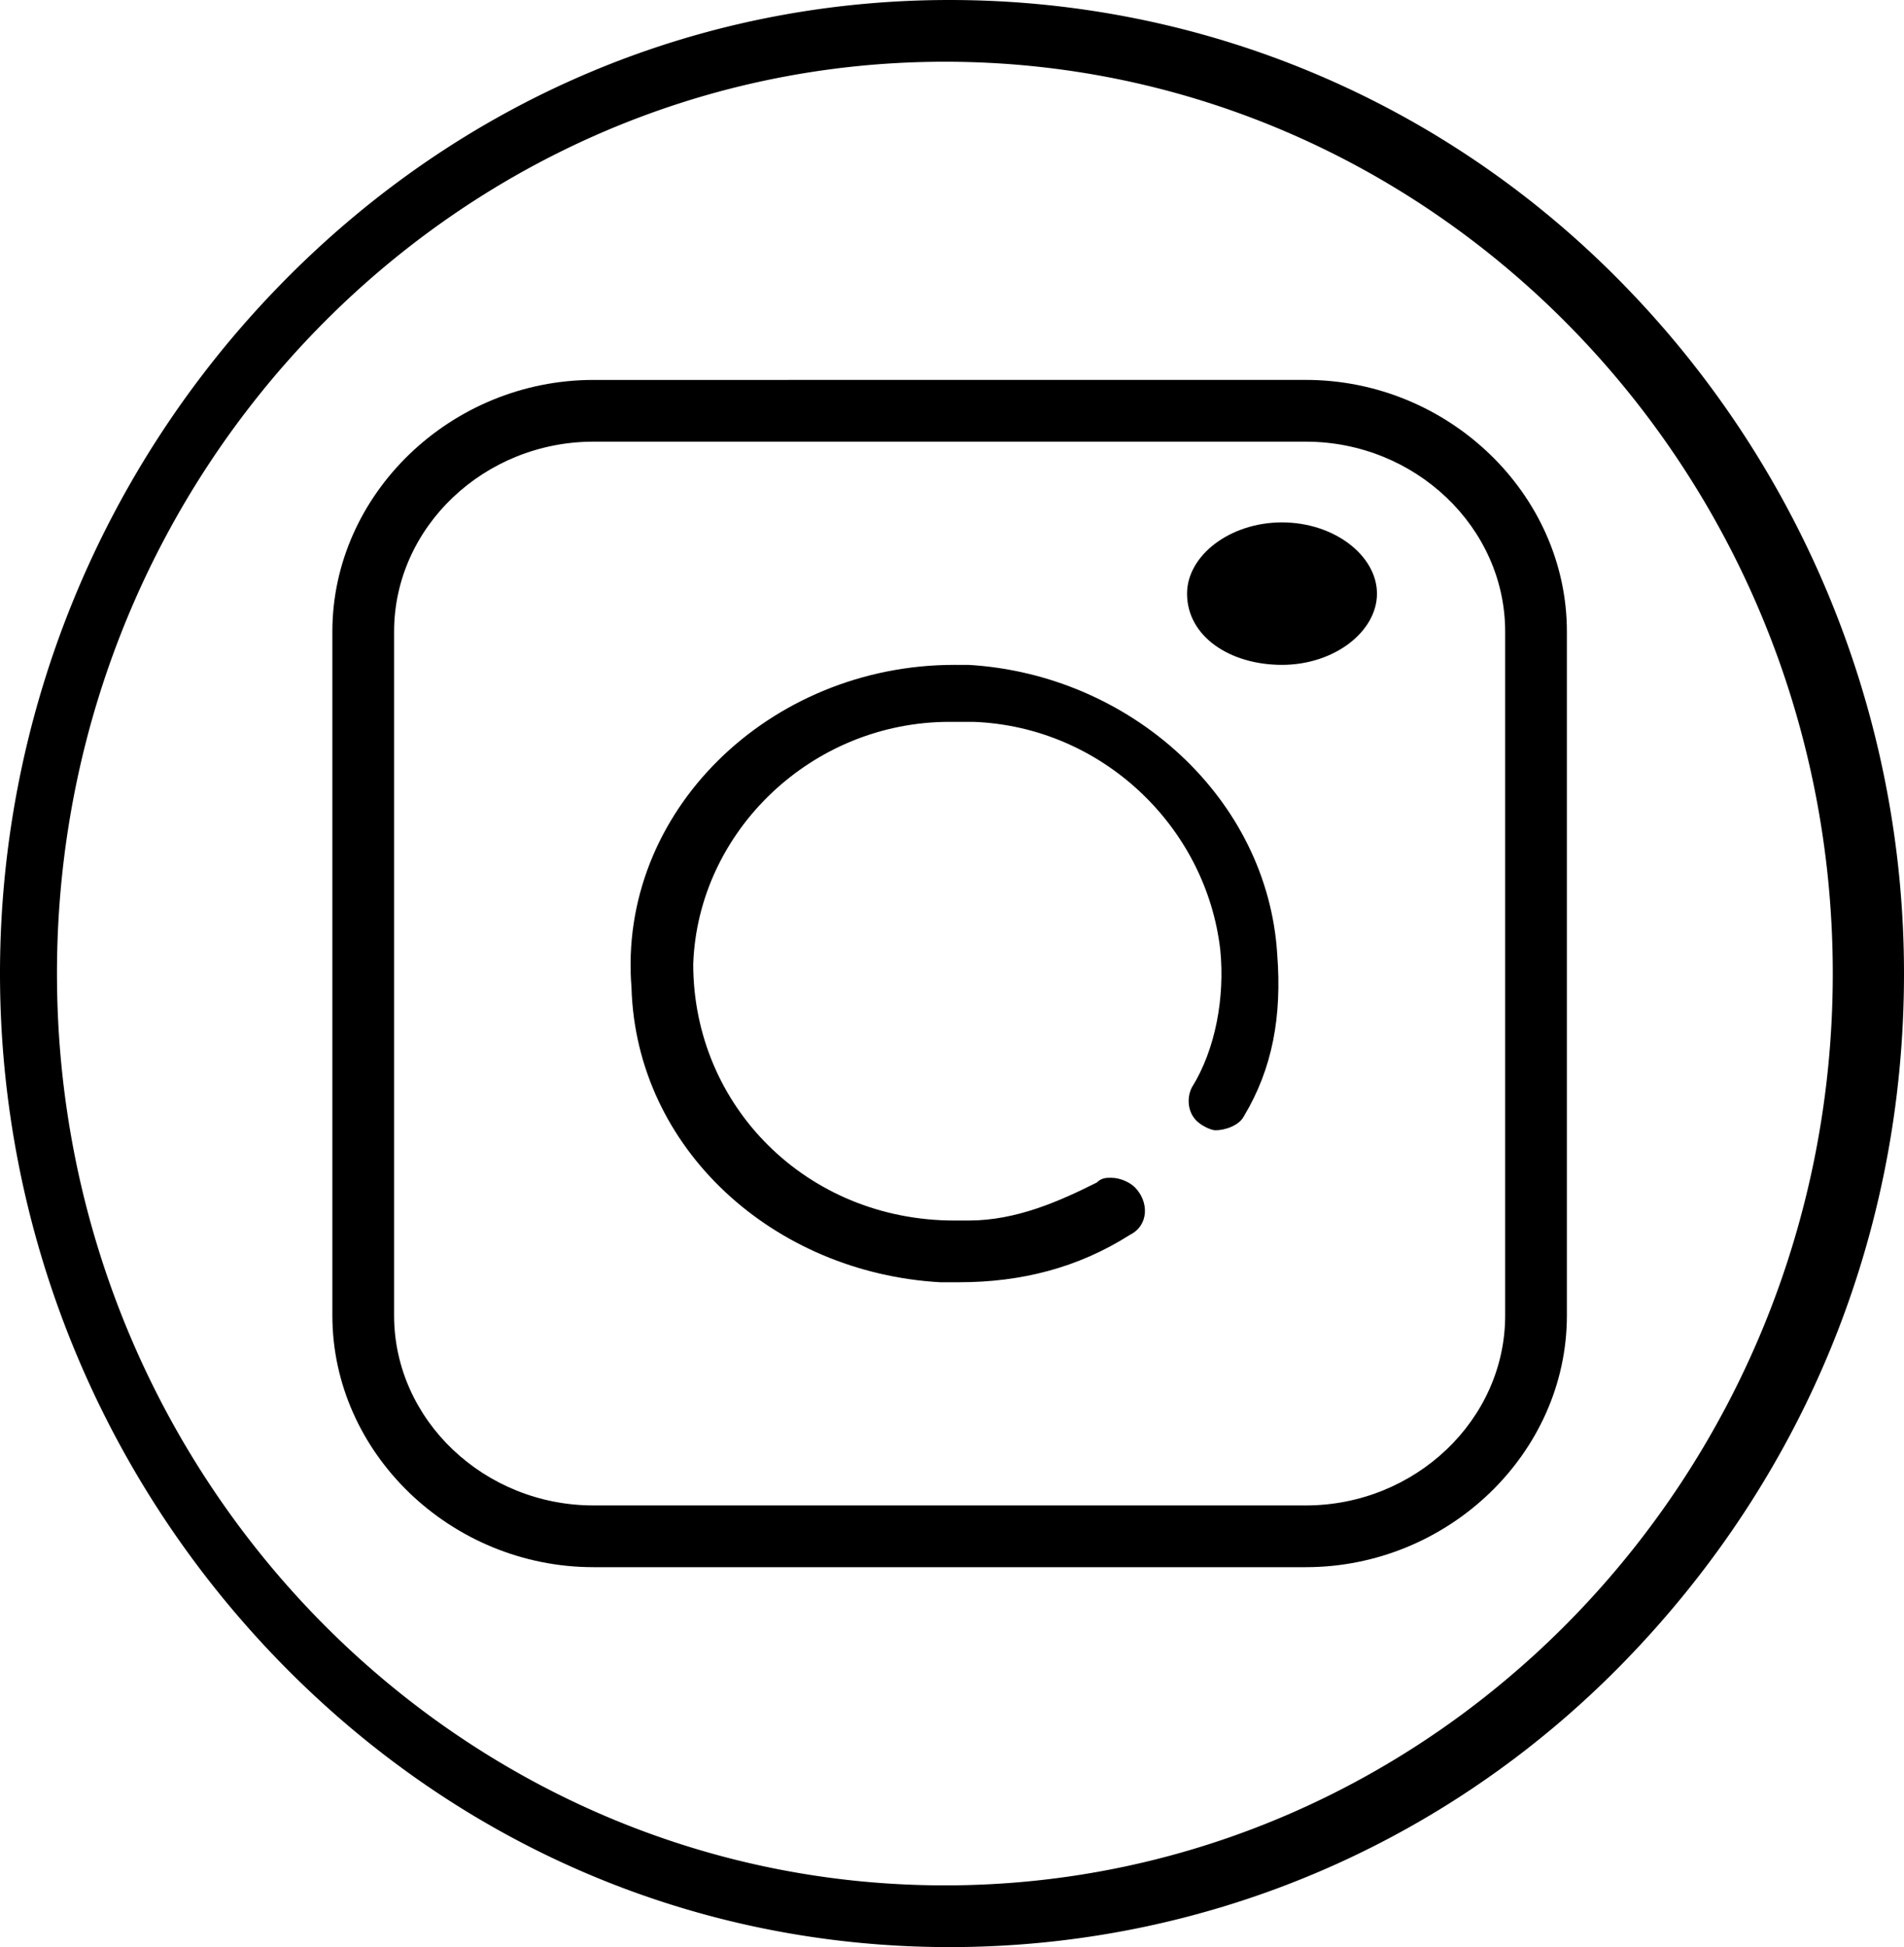
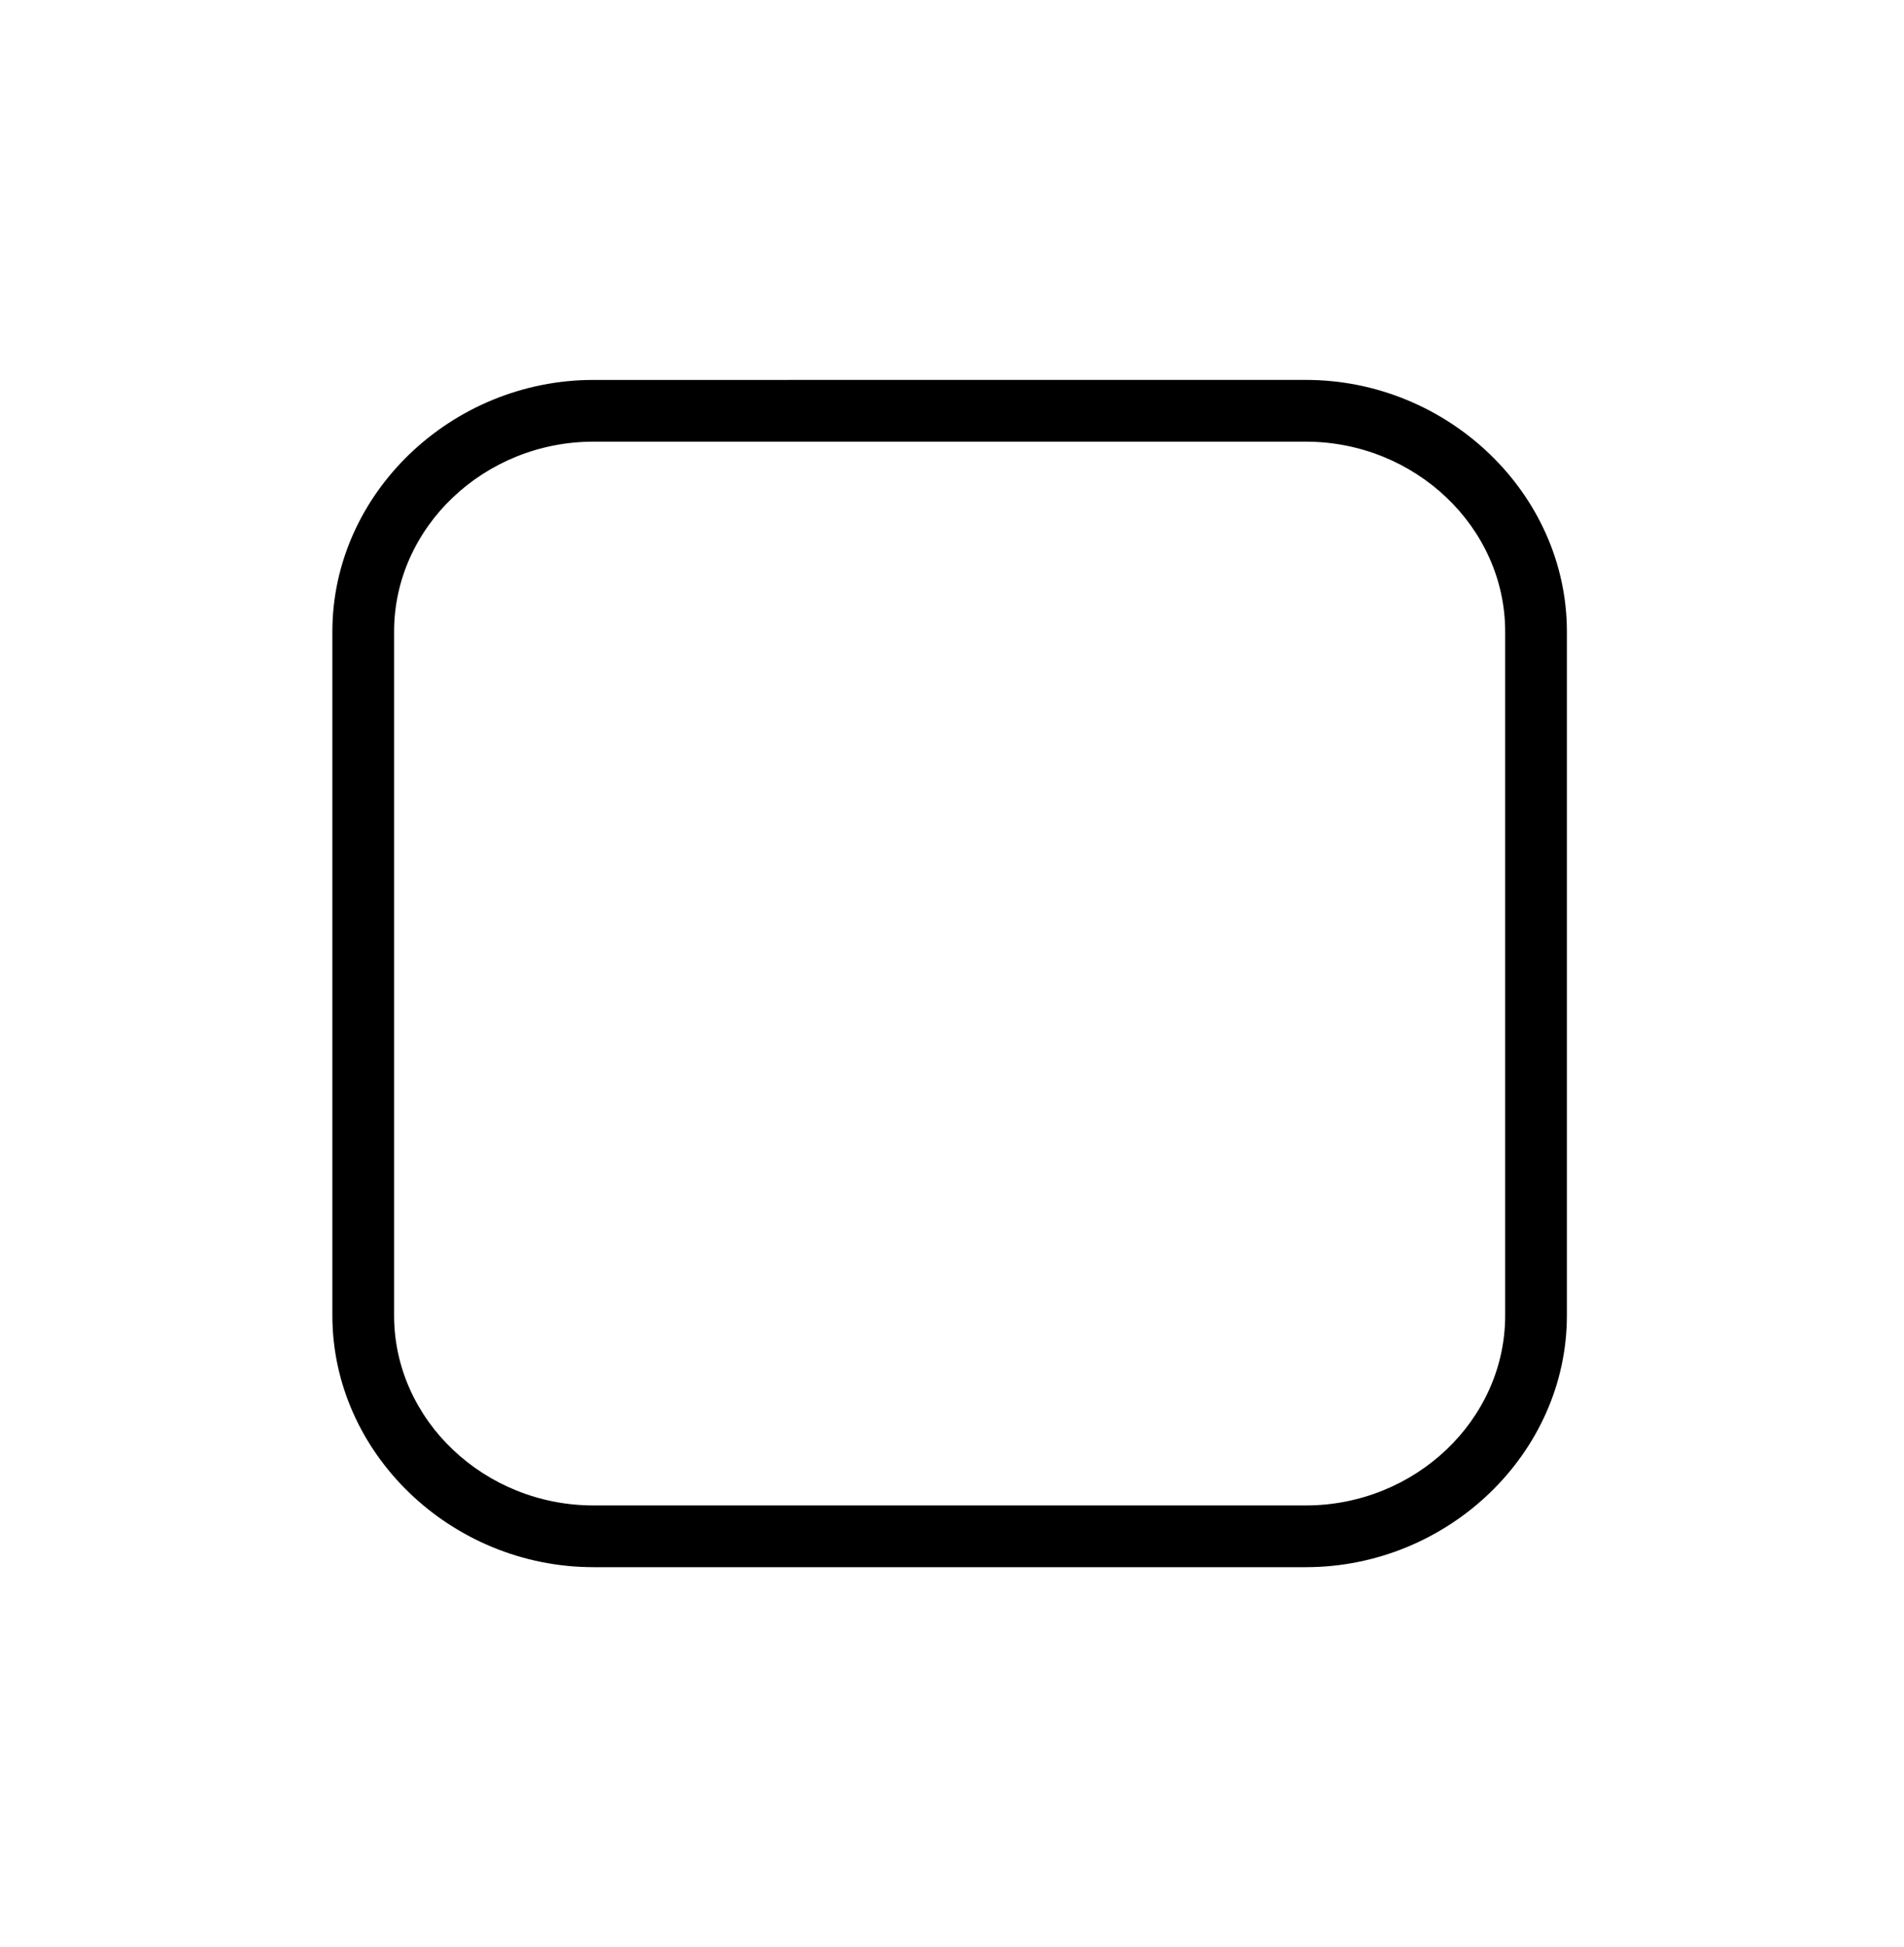
<svg xmlns="http://www.w3.org/2000/svg" width="133.648" height="136.65" viewBox="0 0 133.648 136.65">
-   <path d="M66.658 0C48.993 0 32.329 6.999 19.664 19.998A69.192 69.192 0 000 68.324c0 17.999 6.999 35.329 19.664 48.327s29.329 19.998 46.994 19.998c17.664 0 34.661-7 47.326-19.998s19.664-29.996 19.664-48.327a69.194 69.194 0 00-19.664-48.326C101.32 6.998 84.323 0 66.658 0zm-.333 4.333c34.328 0 62.324 28.663 62.324 63.991 0 35.329-27.996 63.993-62.324 63.993-34.329 0-62.326-28.664-62.326-63.993 0-35.328 27.997-63.991 62.326-63.991z" />
  <path d="M41.661 26.664c-9.999 0-18.331 7.997-18.331 17.663v47.994c0 9.666 8.332 17.664 18.331 17.664h49.993c9.999 0 18.331-7.998 18.331-17.664V44.327c0-9.666-8.332-17.665-18.331-17.665l-49.993.002zm49.994 4.332c7.666 0 13.998 6 13.998 13.332v47.995c0 7.332-6.332 13.33-13.998 13.33H41.661c-7.666 0-13.998-5.998-13.998-13.33V44.328c0-7.333 6.332-13.332 13.998-13.332h49.994z" />
-   <path d="M66.991 46.661c-12.998 0-23.664 10.332-22.664 22.664.334 11.332 9.999 19.998 21.664 20.664h1.333c4.333 0 8.332-1 11.998-3.332 1.333-.668 1.333-2.334.333-3.334-.333-.332-.999-.666-1.666-.666-.333 0-.667 0-1 .334-2.665 1.332-5.665 2.666-8.998 2.666h-1c-10.332 0-18.331-8-18.331-17.999.333-9.332 8.332-16.998 17.998-16.998h1.666c8.998.334 16.331 7.333 17.331 15.998.333 3.333-.334 6.999-2 9.667-.333.666-.333 1.666.333 2.332.334.334 1 .666 1.333.666.667 0 1.667-.332 2-.998 2-3.334 2.666-7 2.333-11.333-.666-10.999-10.332-19.664-21.663-20.33l-1-.001zM89.988 36.662c-3.666 0-6.665 2.333-6.665 5 0 2.999 2.999 4.999 6.665 4.999 3.667 0 6.666-2.333 6.666-4.999 0-2.667-2.999-5-6.666-5z" />
</svg>